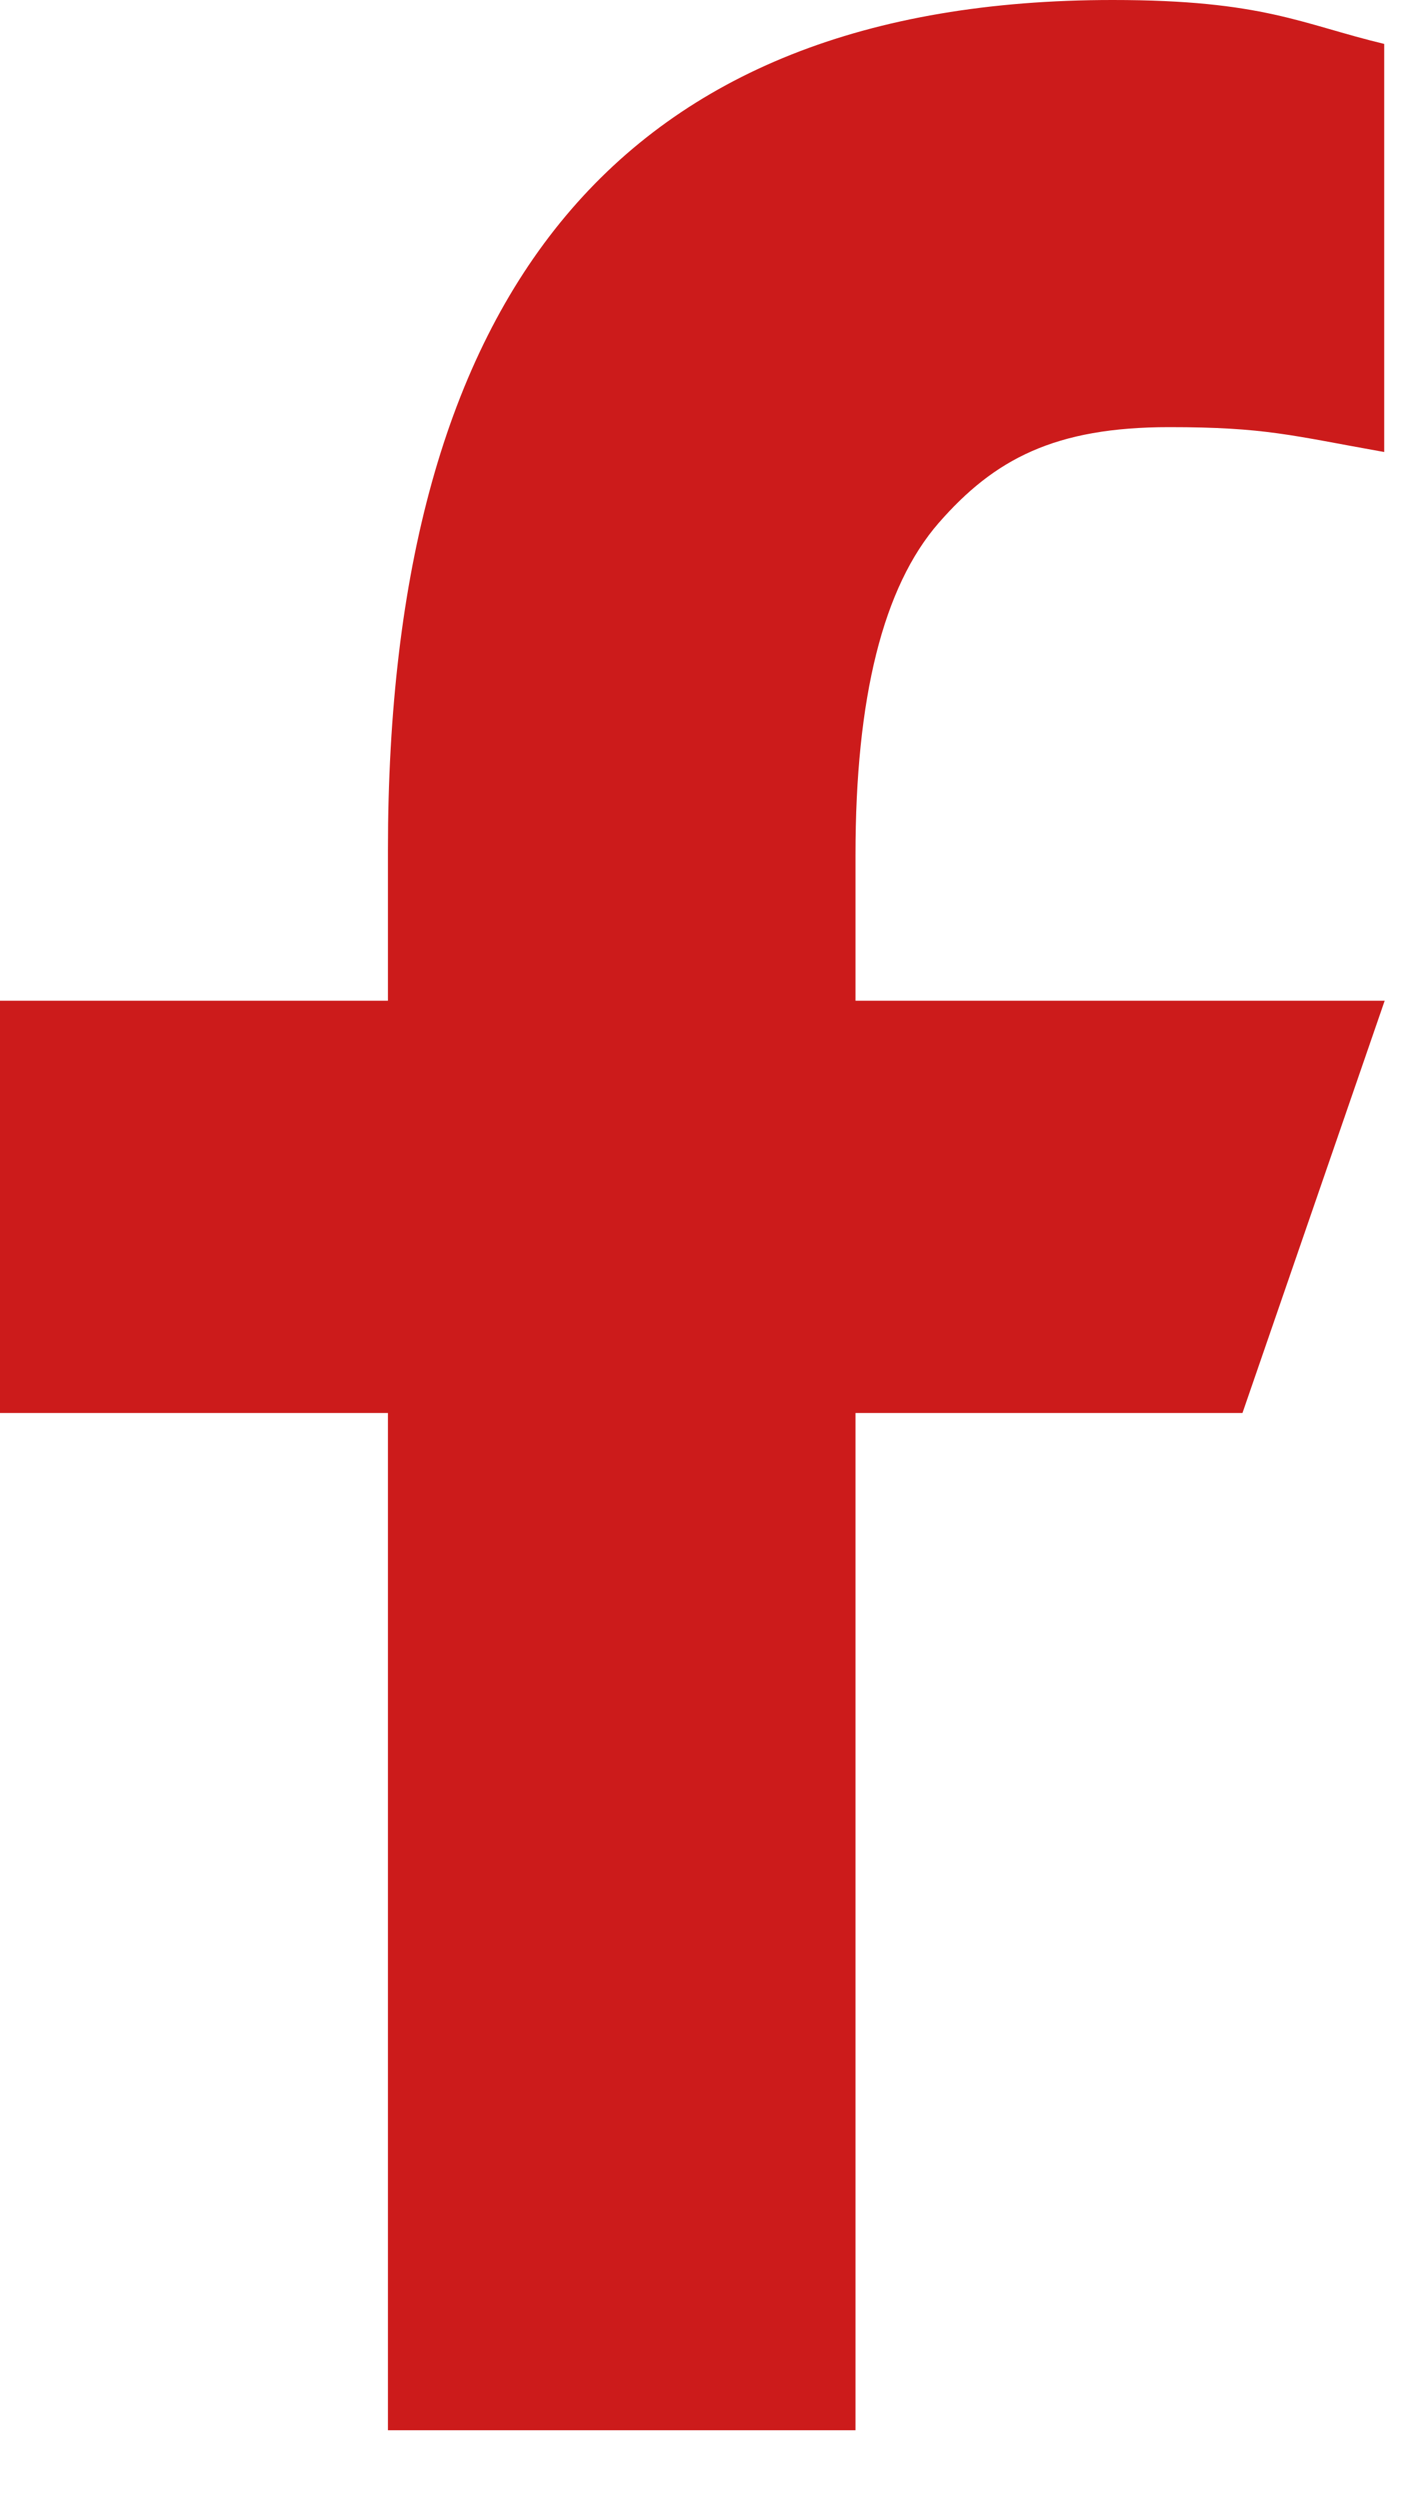
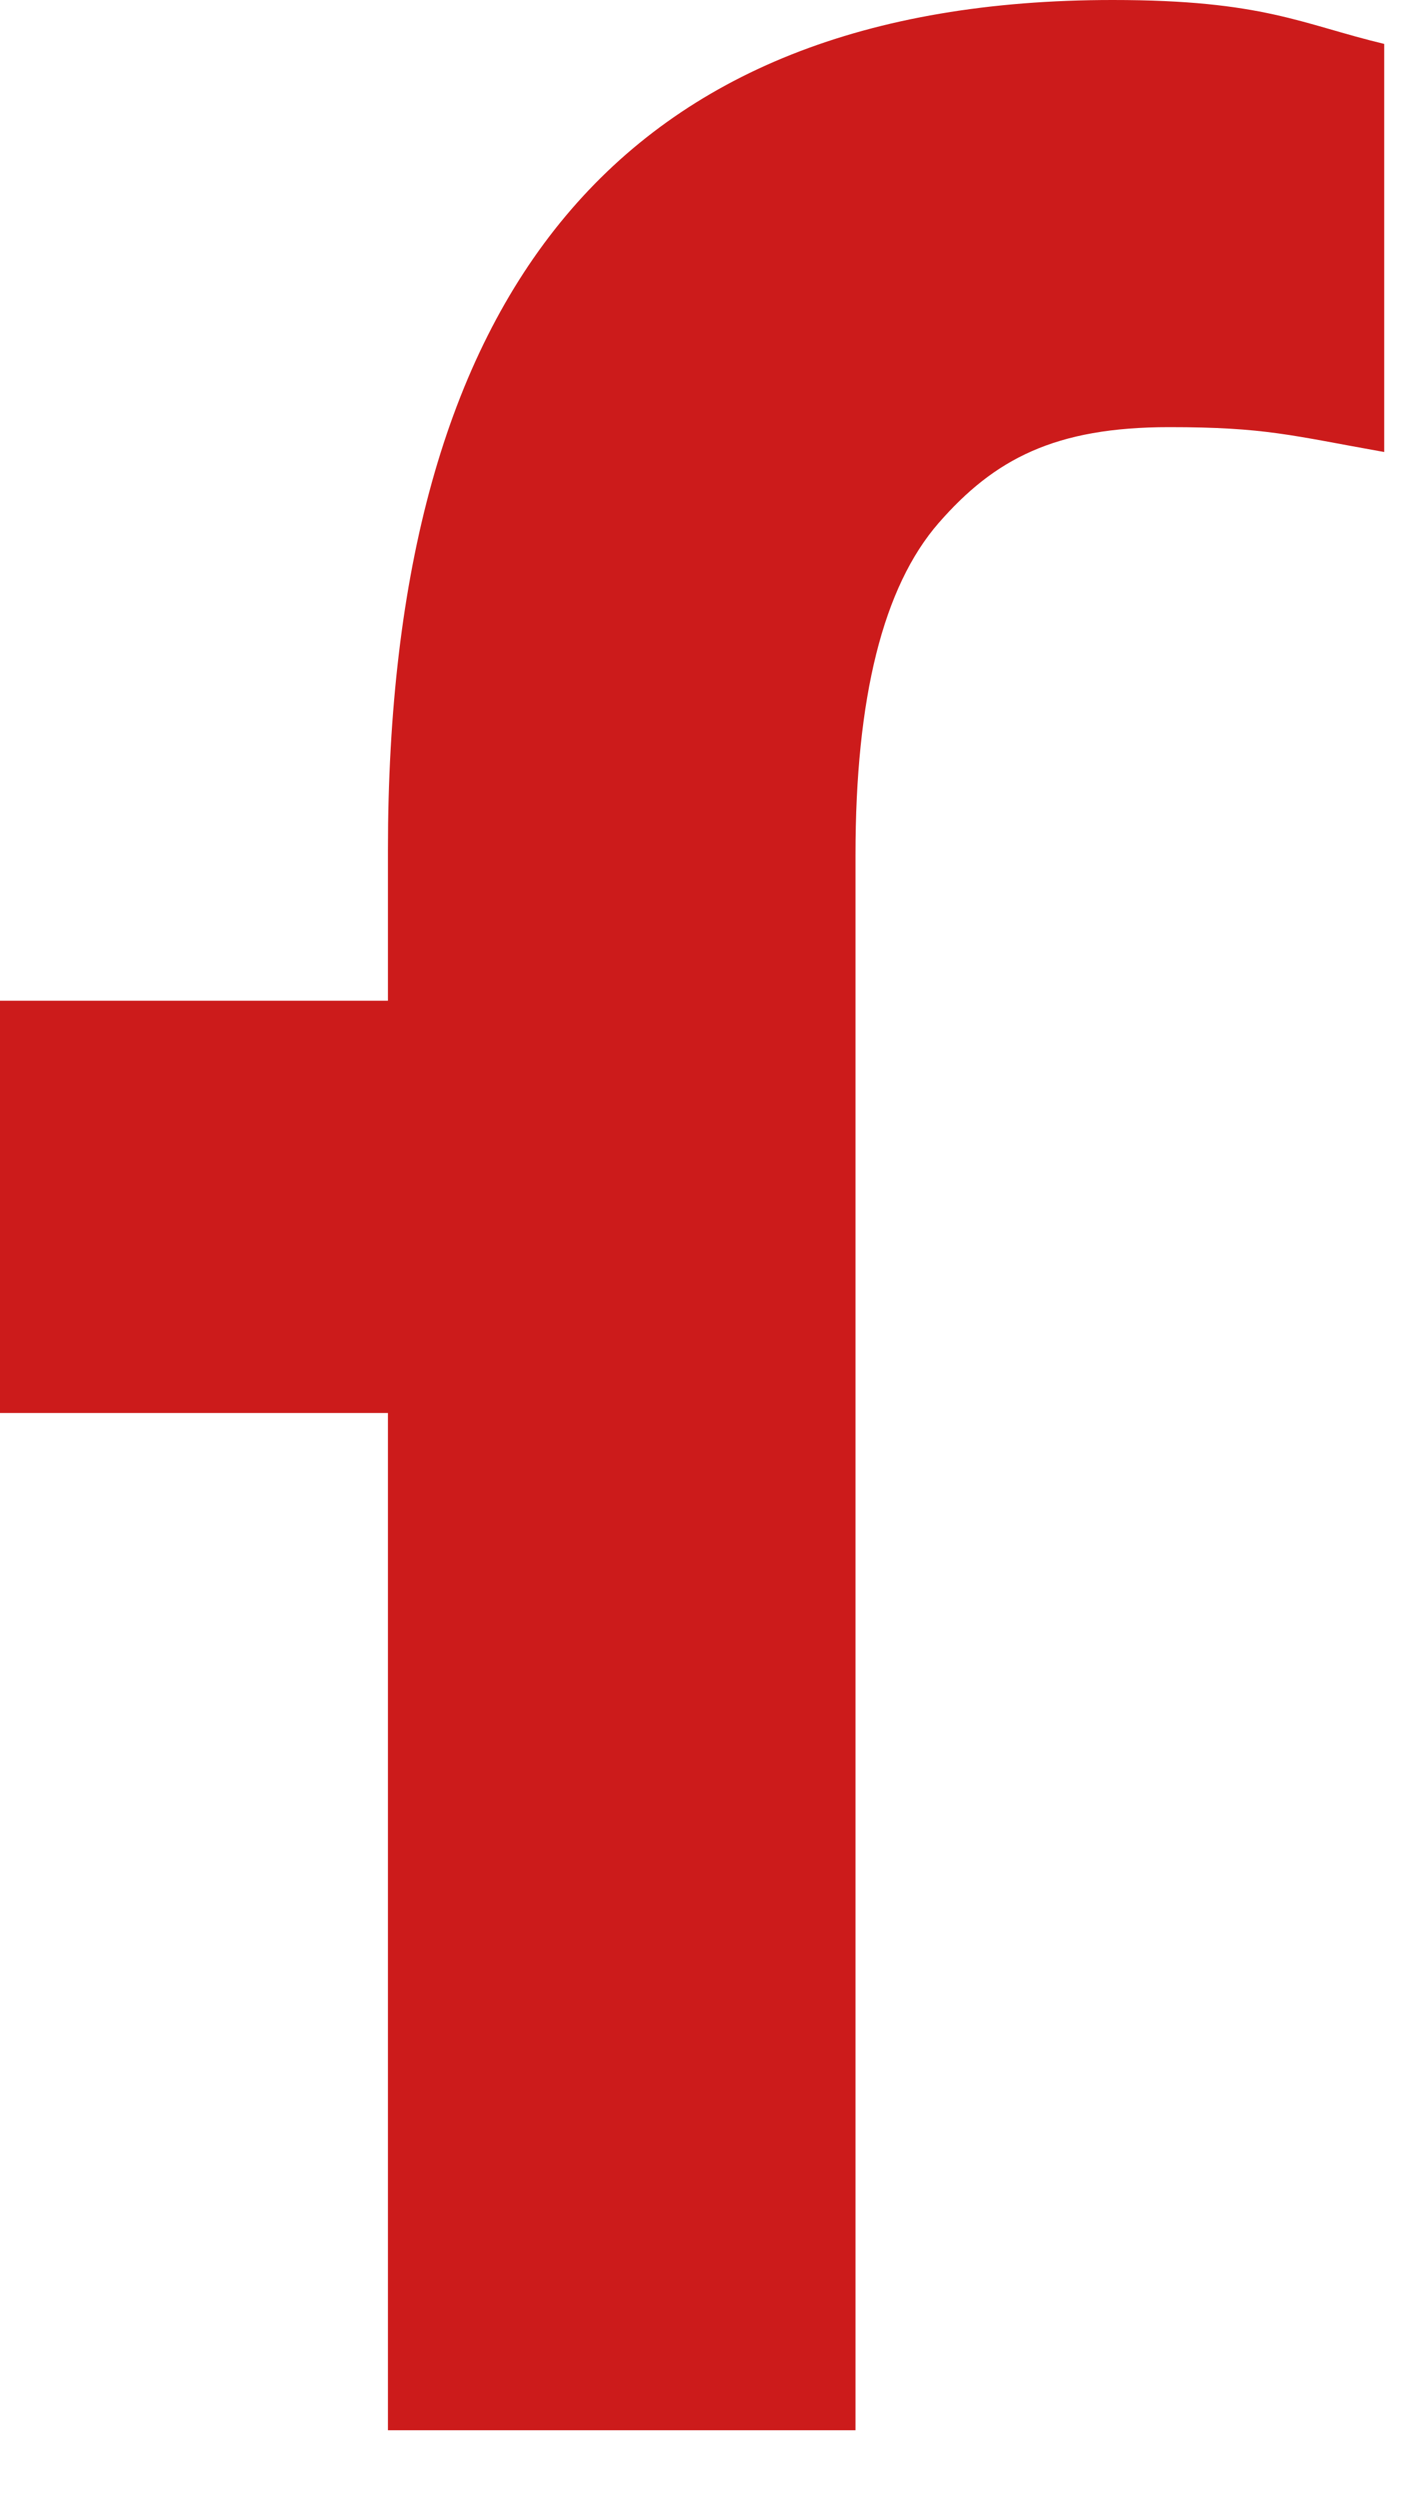
<svg xmlns="http://www.w3.org/2000/svg" width="12" height="21" viewBox="0 0 12 21" fill="none">
-   <path d="M7.189 11.869V20.414H3.26V11.869H0V8.406H3.26V7.141C3.26 2.459 5.212 0 9.35 0C10.618 0 10.936 0.202 11.632 0.369V3.797C10.852 3.658 10.634 3.588 9.825 3.588C8.864 3.588 8.356 3.857 7.888 4.393C7.421 4.929 7.189 5.859 7.189 7.182V8.406H11.636L10.441 11.869H7.189Z" fill="#CC1B1B" />
+   <path d="M7.189 11.869V20.414H3.26V11.869H0V8.406H3.26V7.141C3.26 2.459 5.212 0 9.35 0C10.618 0 10.936 0.202 11.632 0.369V3.797C10.852 3.658 10.634 3.588 9.825 3.588C8.864 3.588 8.356 3.857 7.888 4.393C7.421 4.929 7.189 5.859 7.189 7.182V8.406H11.636H7.189Z" fill="#CC1B1B" />
</svg>